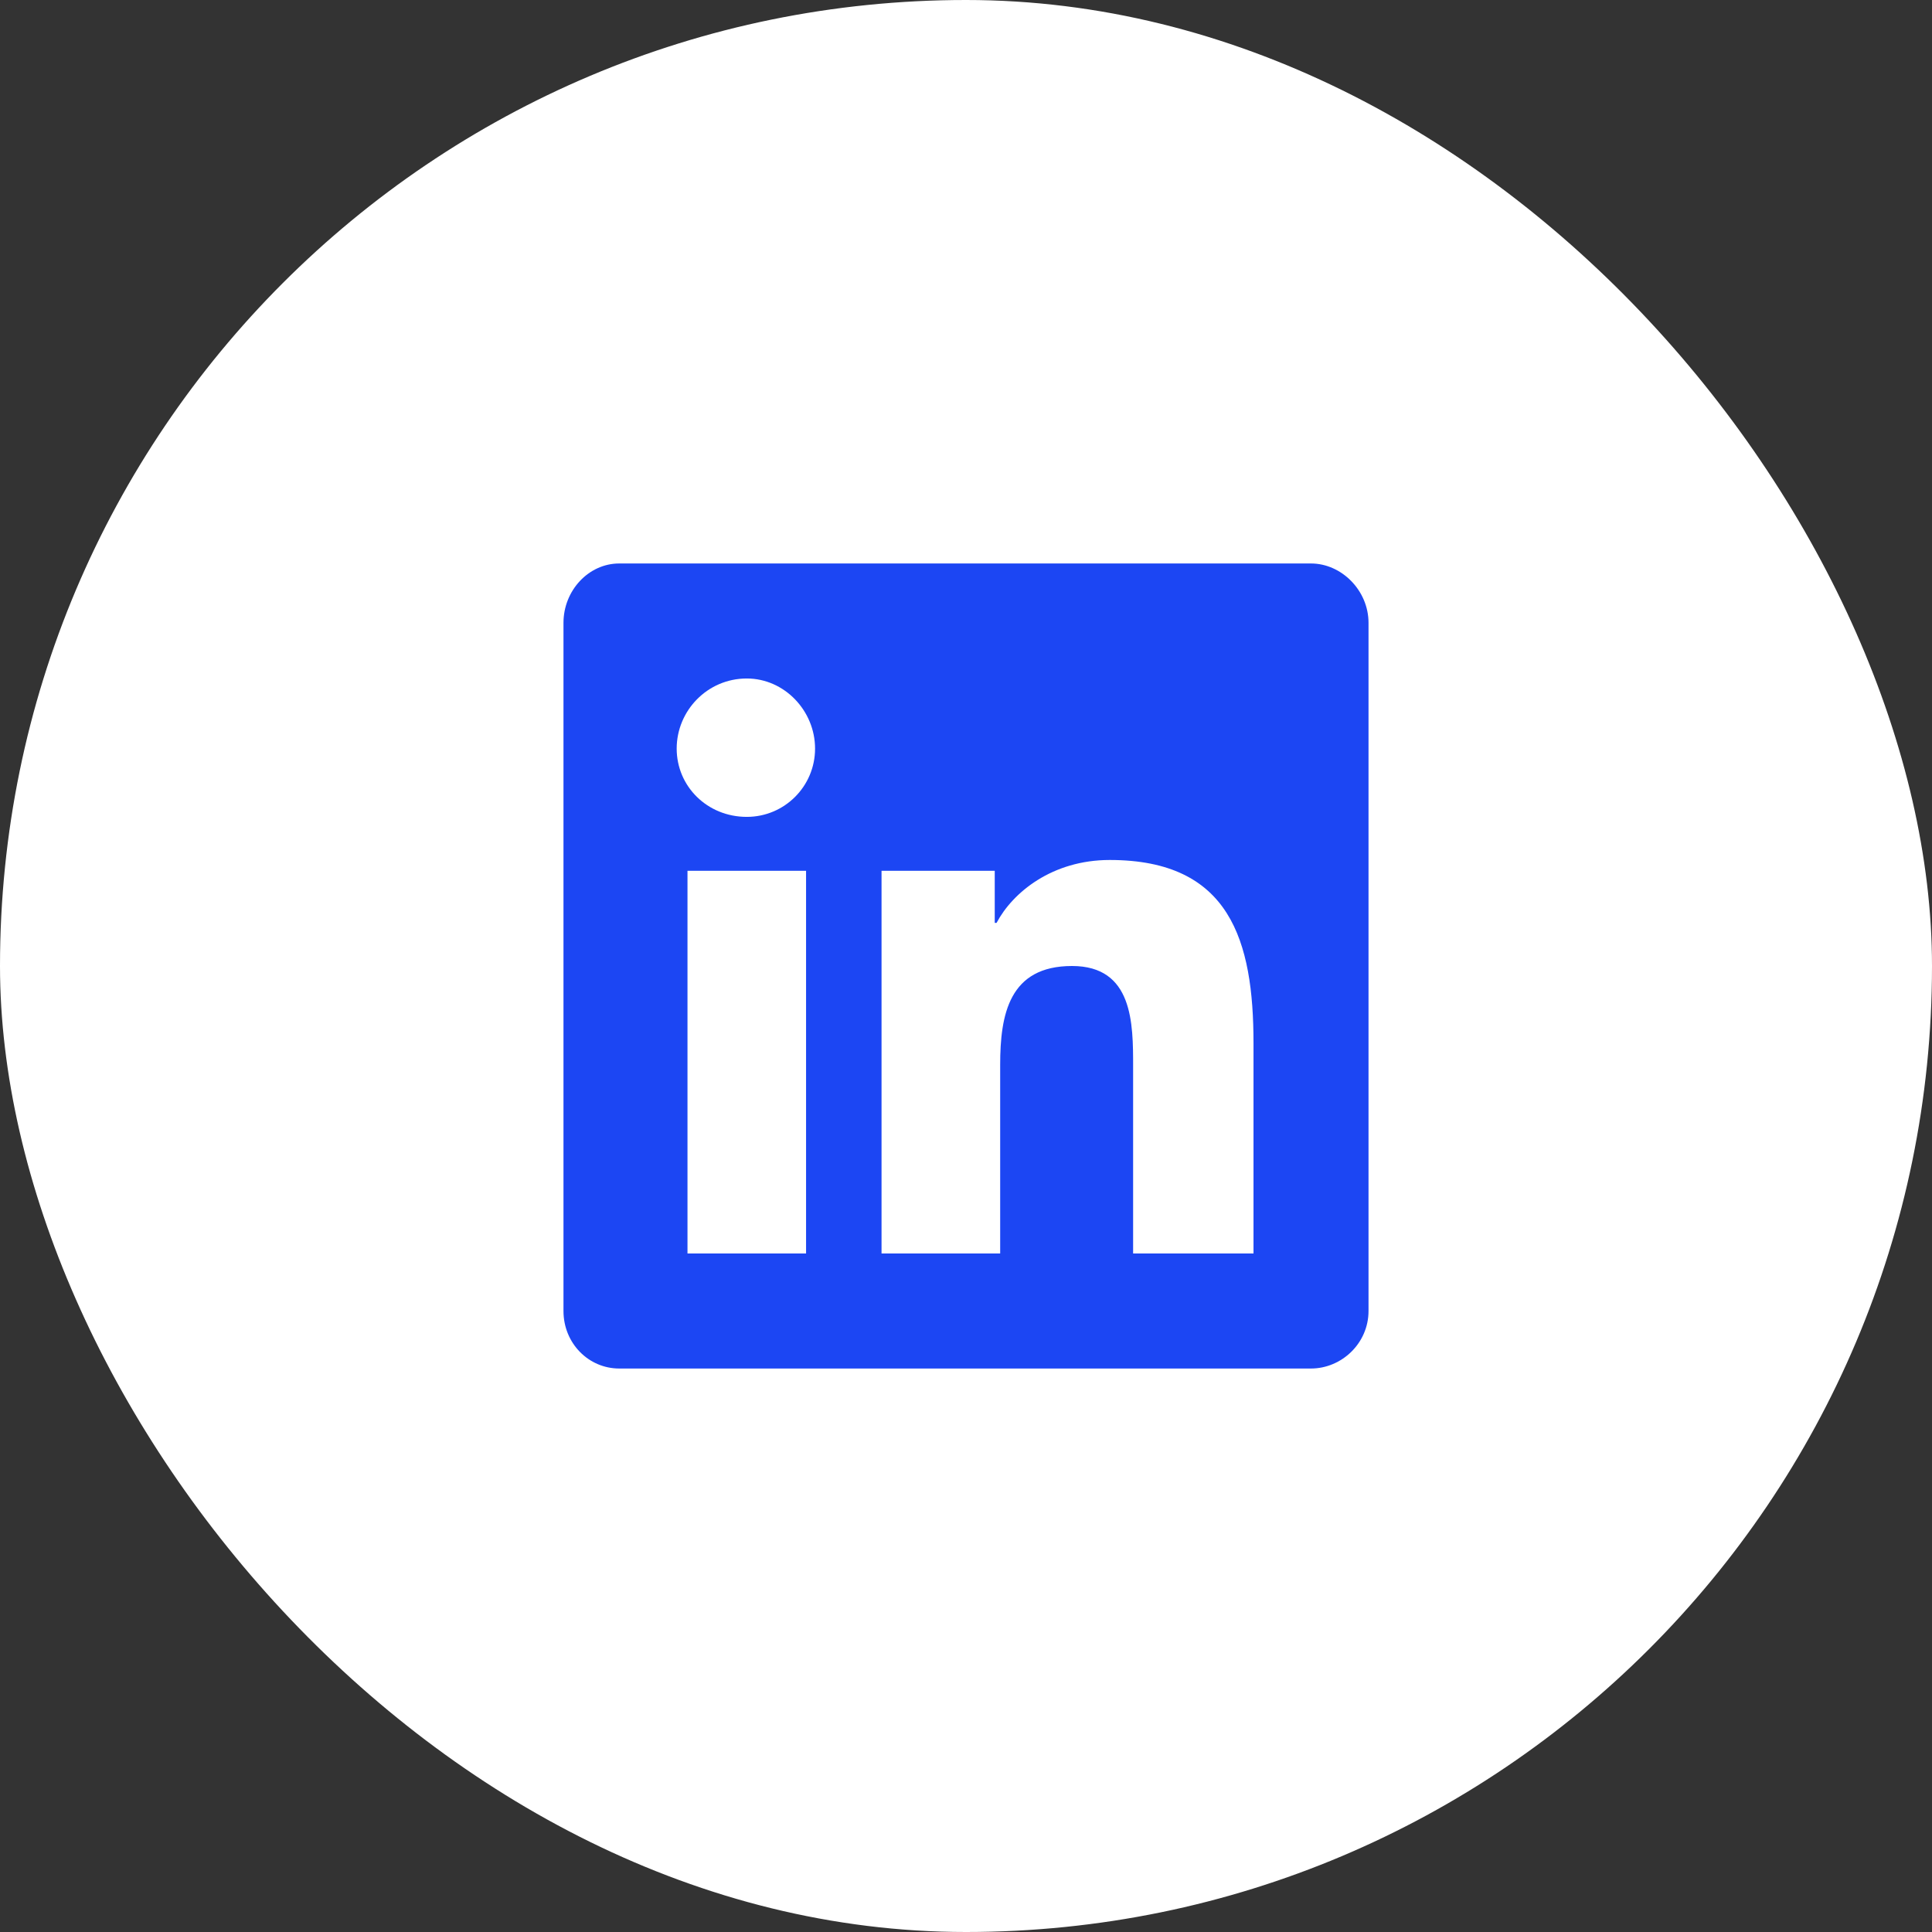
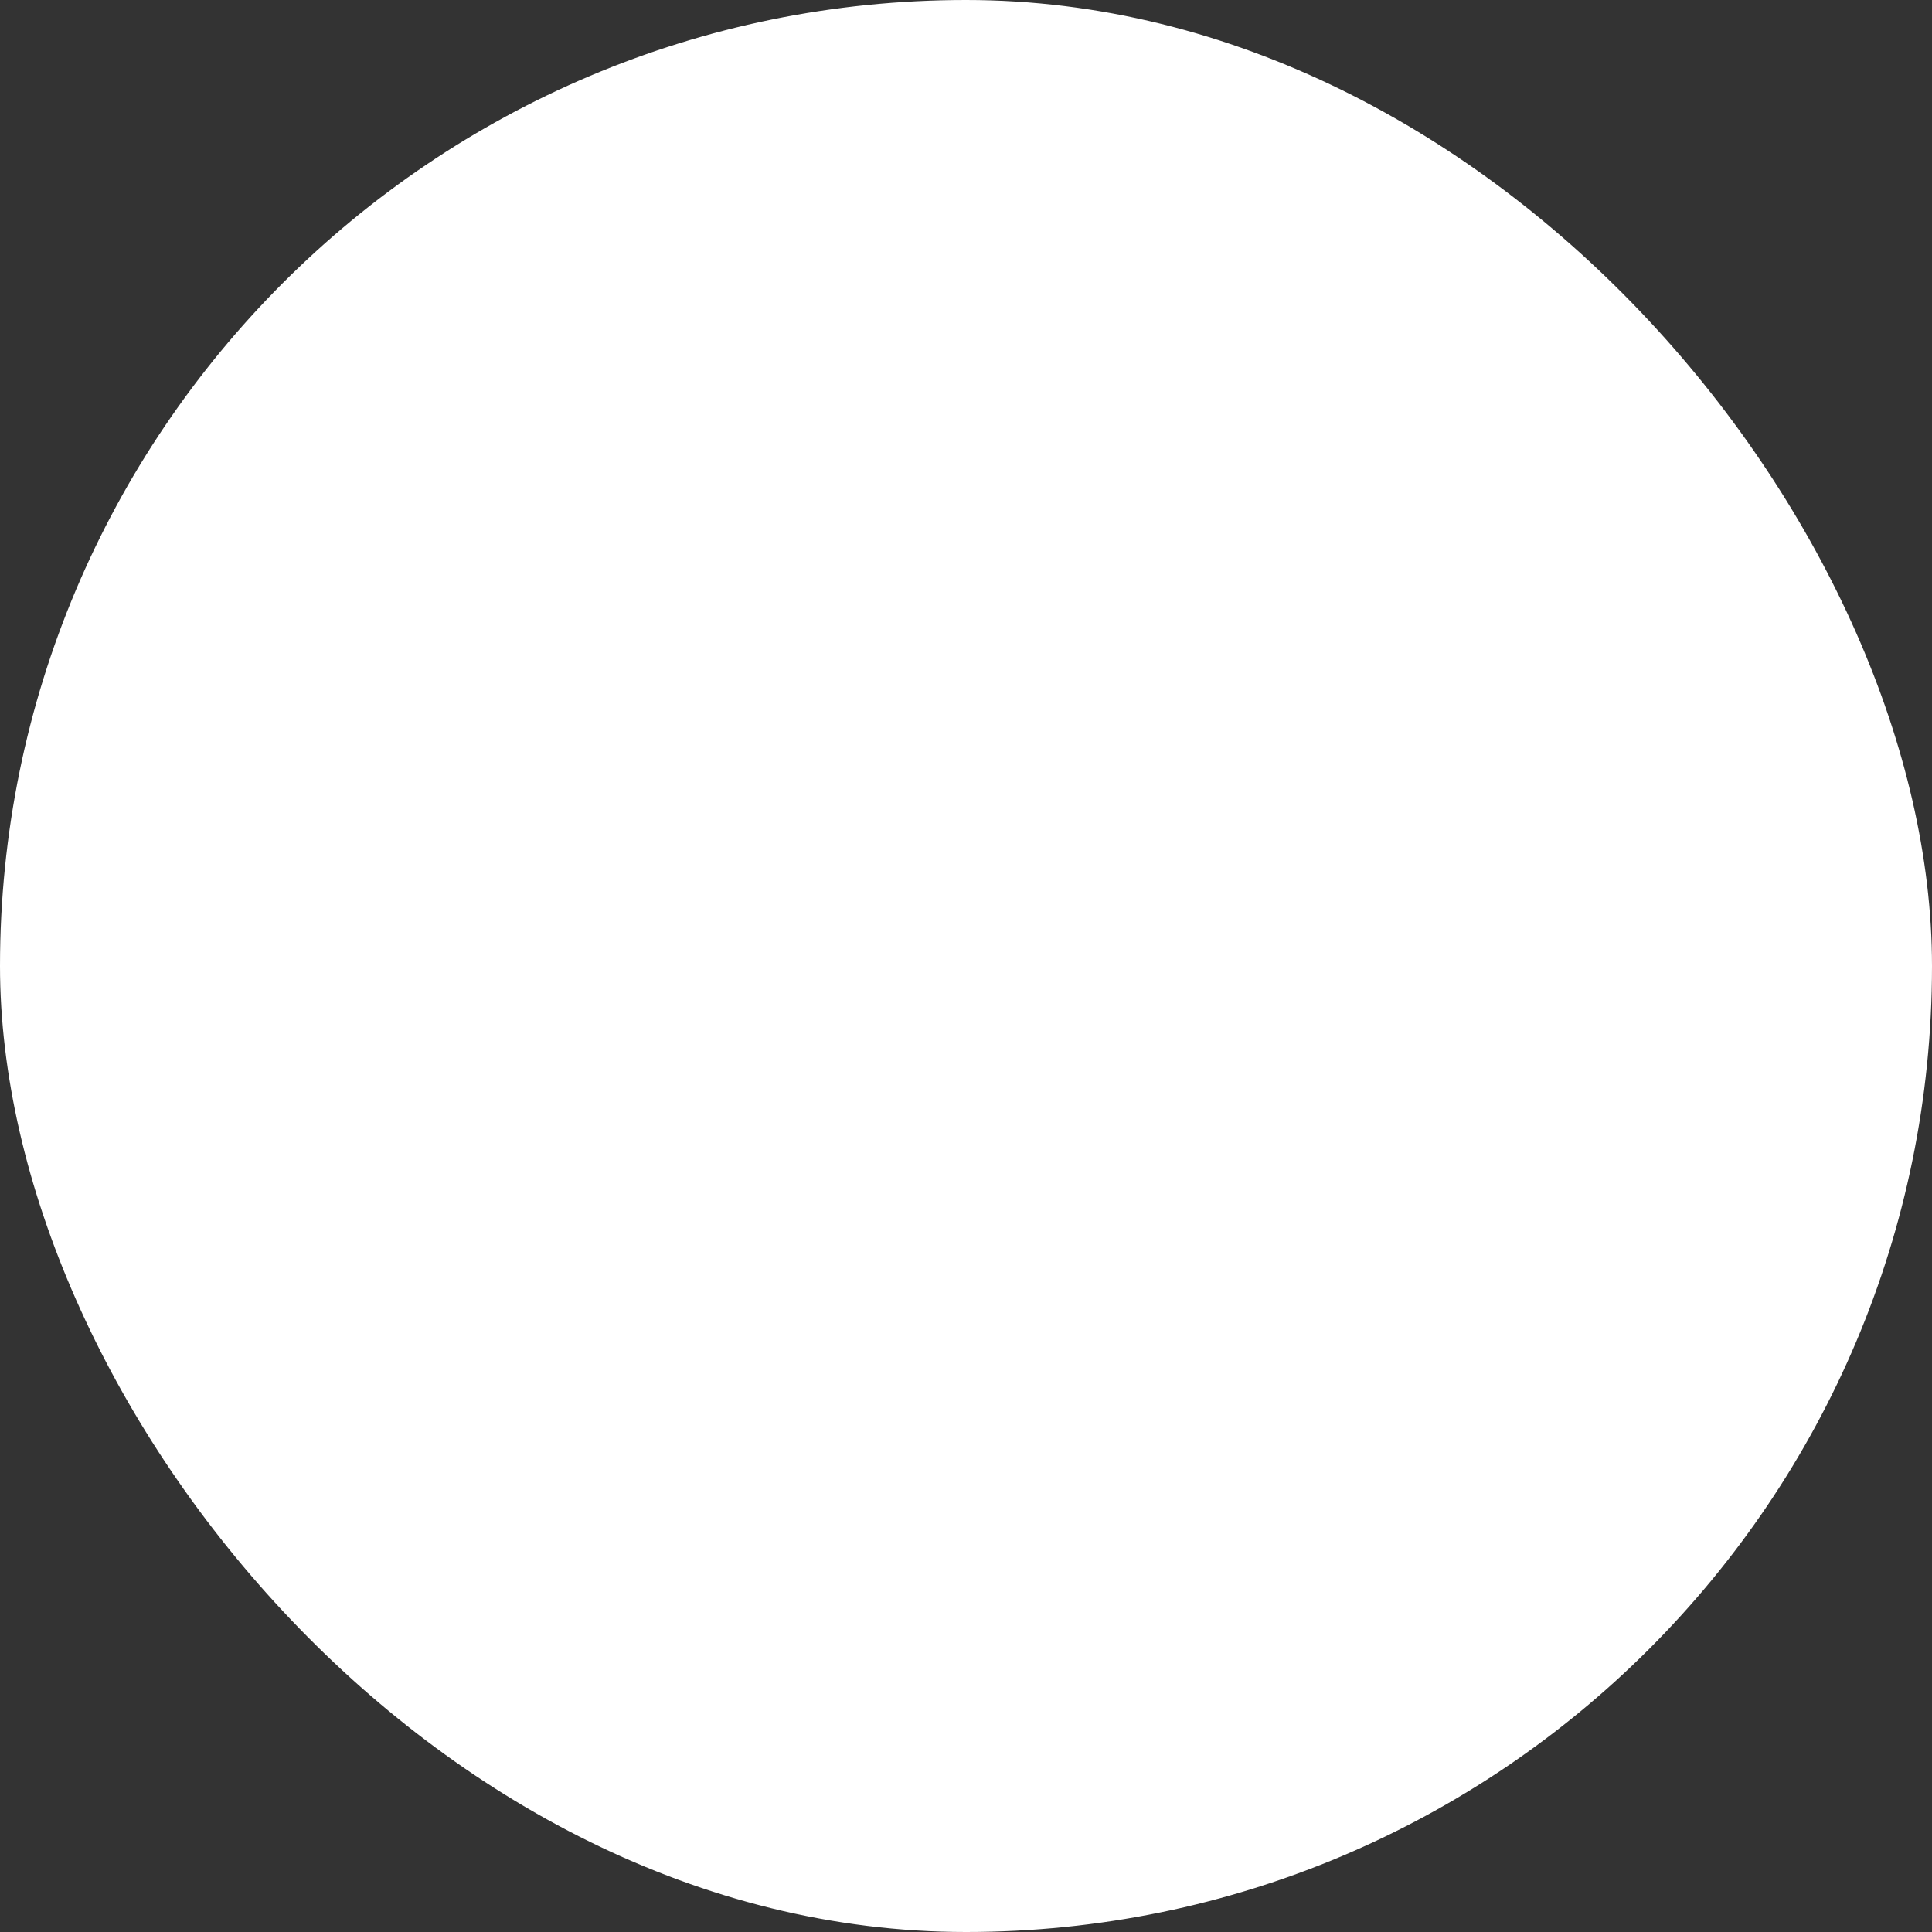
<svg xmlns="http://www.w3.org/2000/svg" width="32" height="32" viewBox="0 0 32 32" fill="none">
  <rect x="0" y="0" width="32" height="32" fill="#333333" stroke="none" />
  <rect width="32" height="32" rx="16" fill="white" />
-   <path d="M21.714 9.333C22.22 9.333 22.667 9.78 22.667 10.316V21.714C22.667 22.25 22.22 22.667 21.714 22.667H10.256C9.75 22.667 9.333 22.25 9.333 21.714V10.316C9.333 9.78 9.75 9.333 10.256 9.333H21.714ZM13.351 20.762V14.423H11.387V20.762H13.351ZM12.369 13.53C12.994 13.53 13.5 13.024 13.5 12.399C13.5 11.774 12.994 11.238 12.369 11.238C11.714 11.238 11.208 11.774 11.208 12.399C11.208 13.024 11.714 13.53 12.369 13.53ZM20.762 20.762V17.28C20.762 15.583 20.375 14.244 18.381 14.244C17.429 14.244 16.774 14.78 16.506 15.286H16.476V14.423H14.601V20.762H16.566V17.637C16.566 16.804 16.714 16 17.756 16C18.768 16 18.768 16.952 18.768 17.667V20.762H20.762Z" fill="#1C46F3" />
</svg>